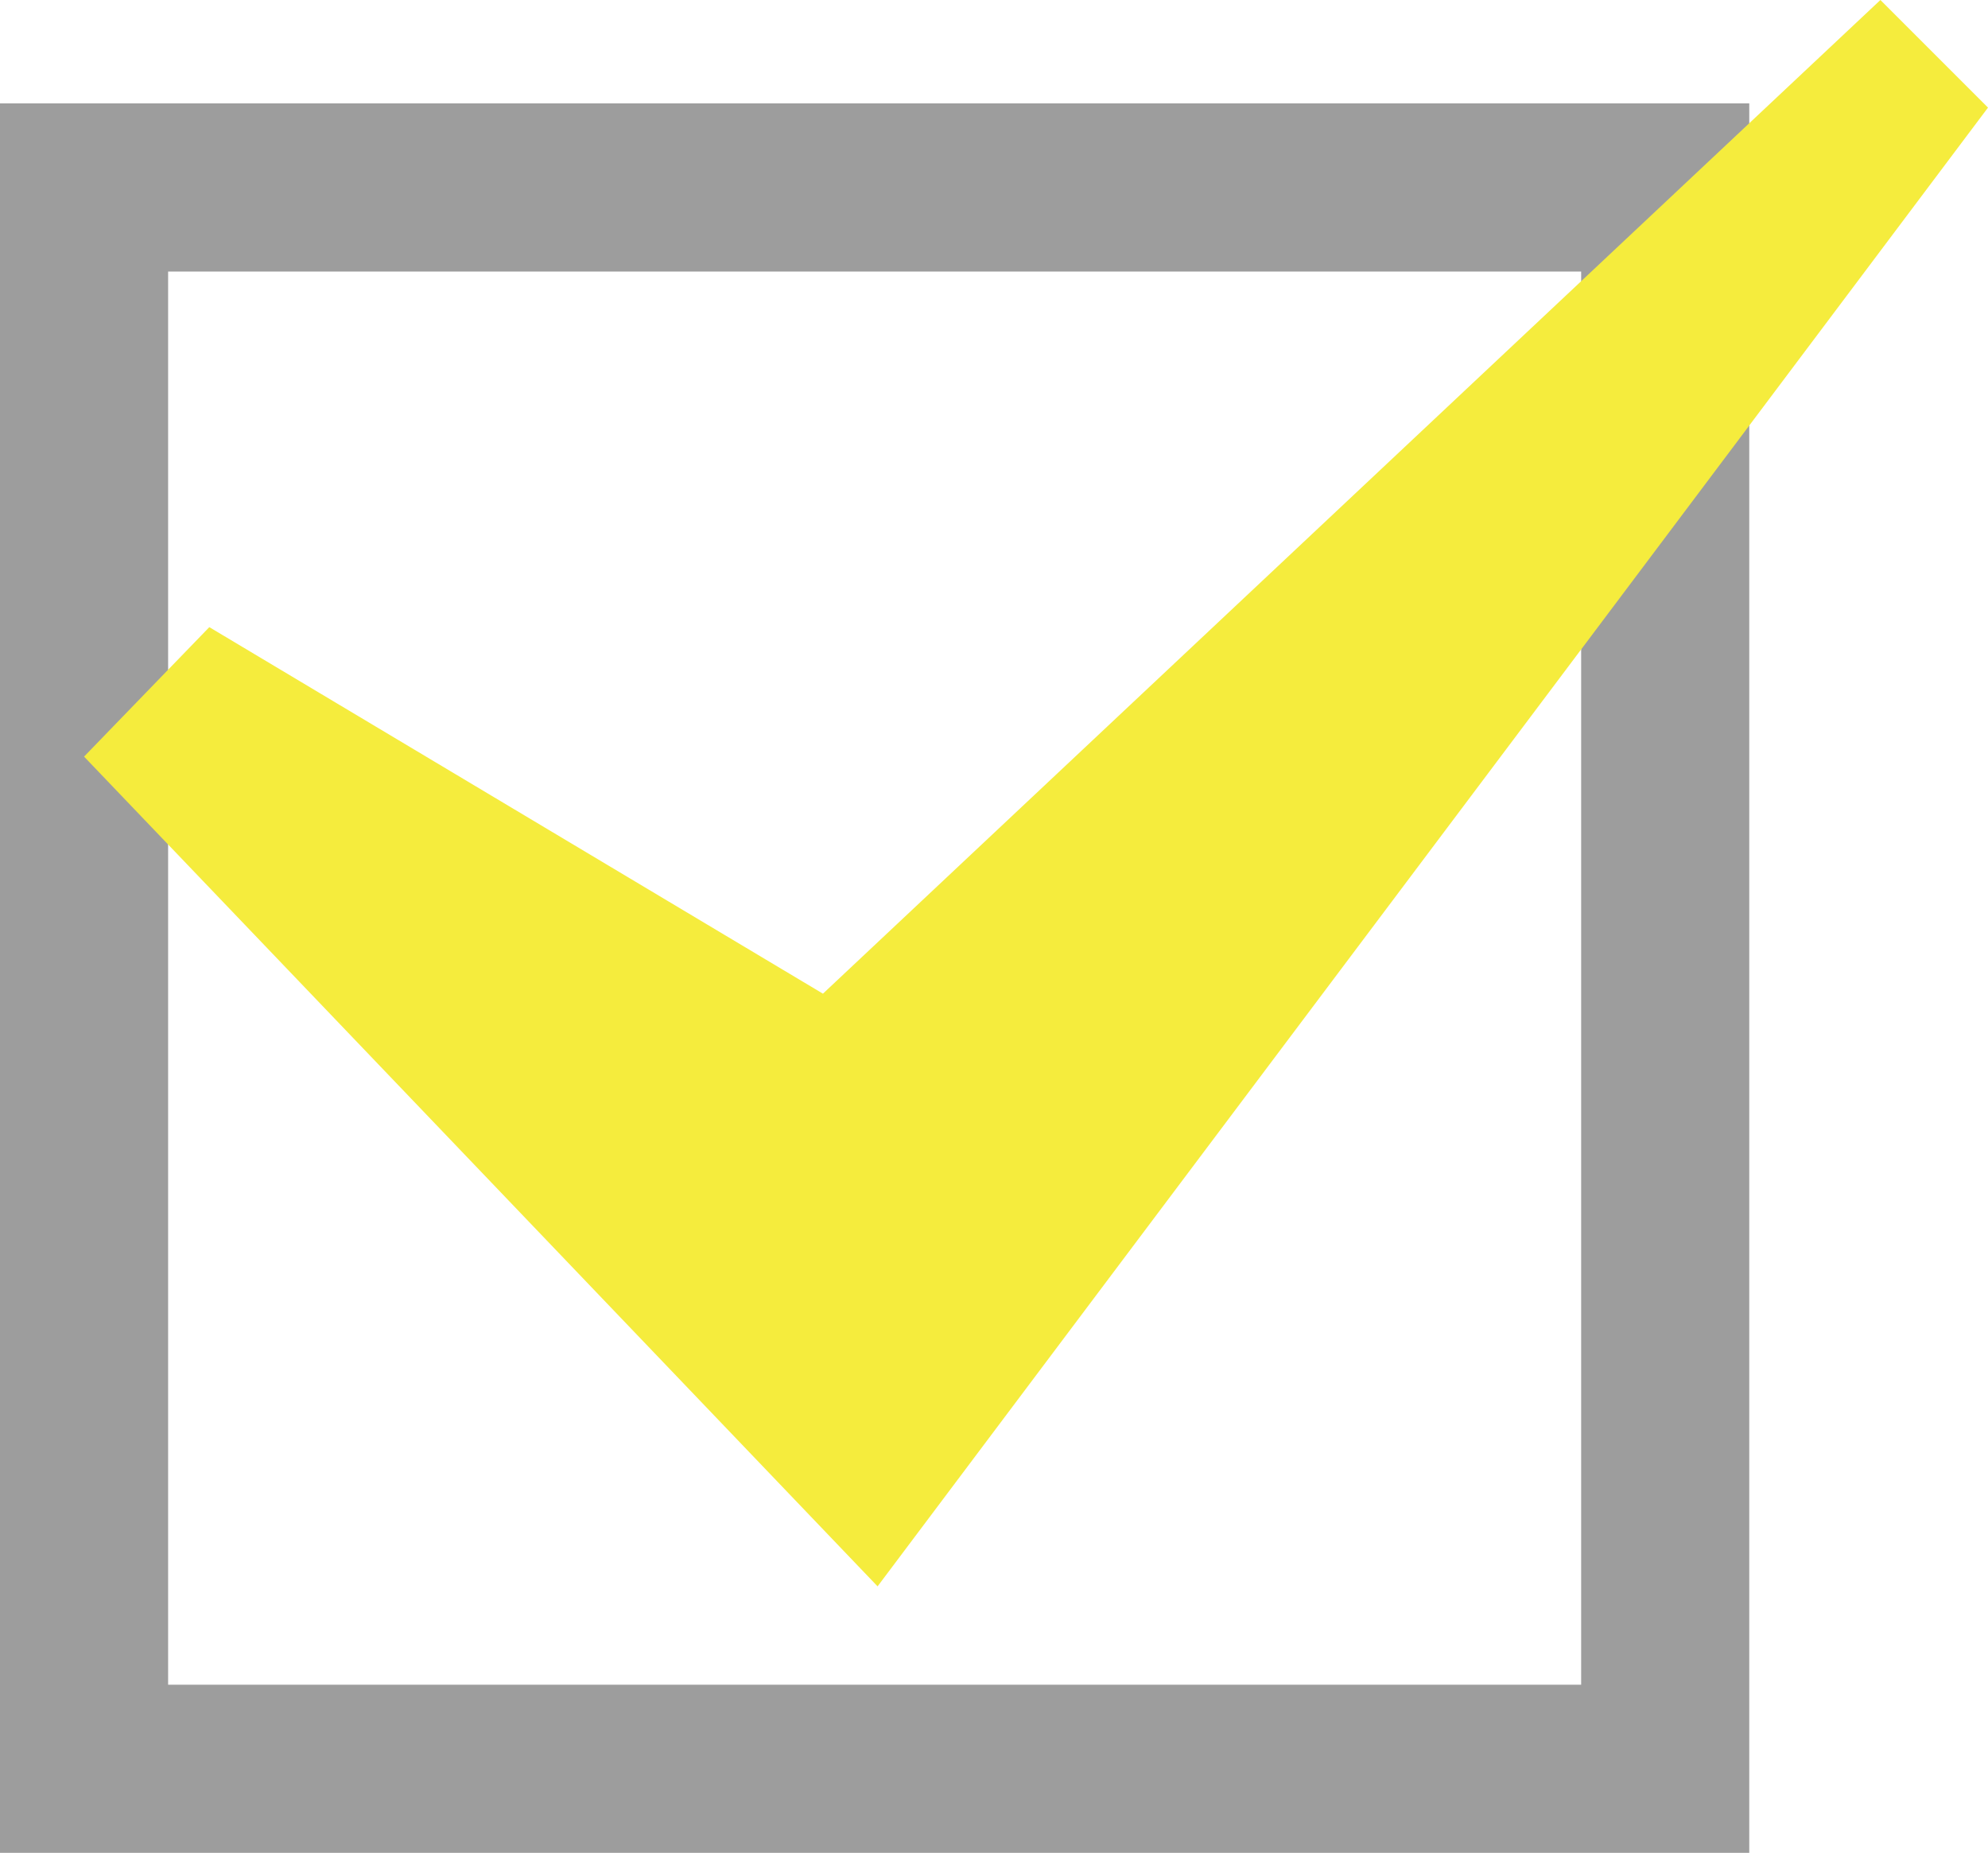
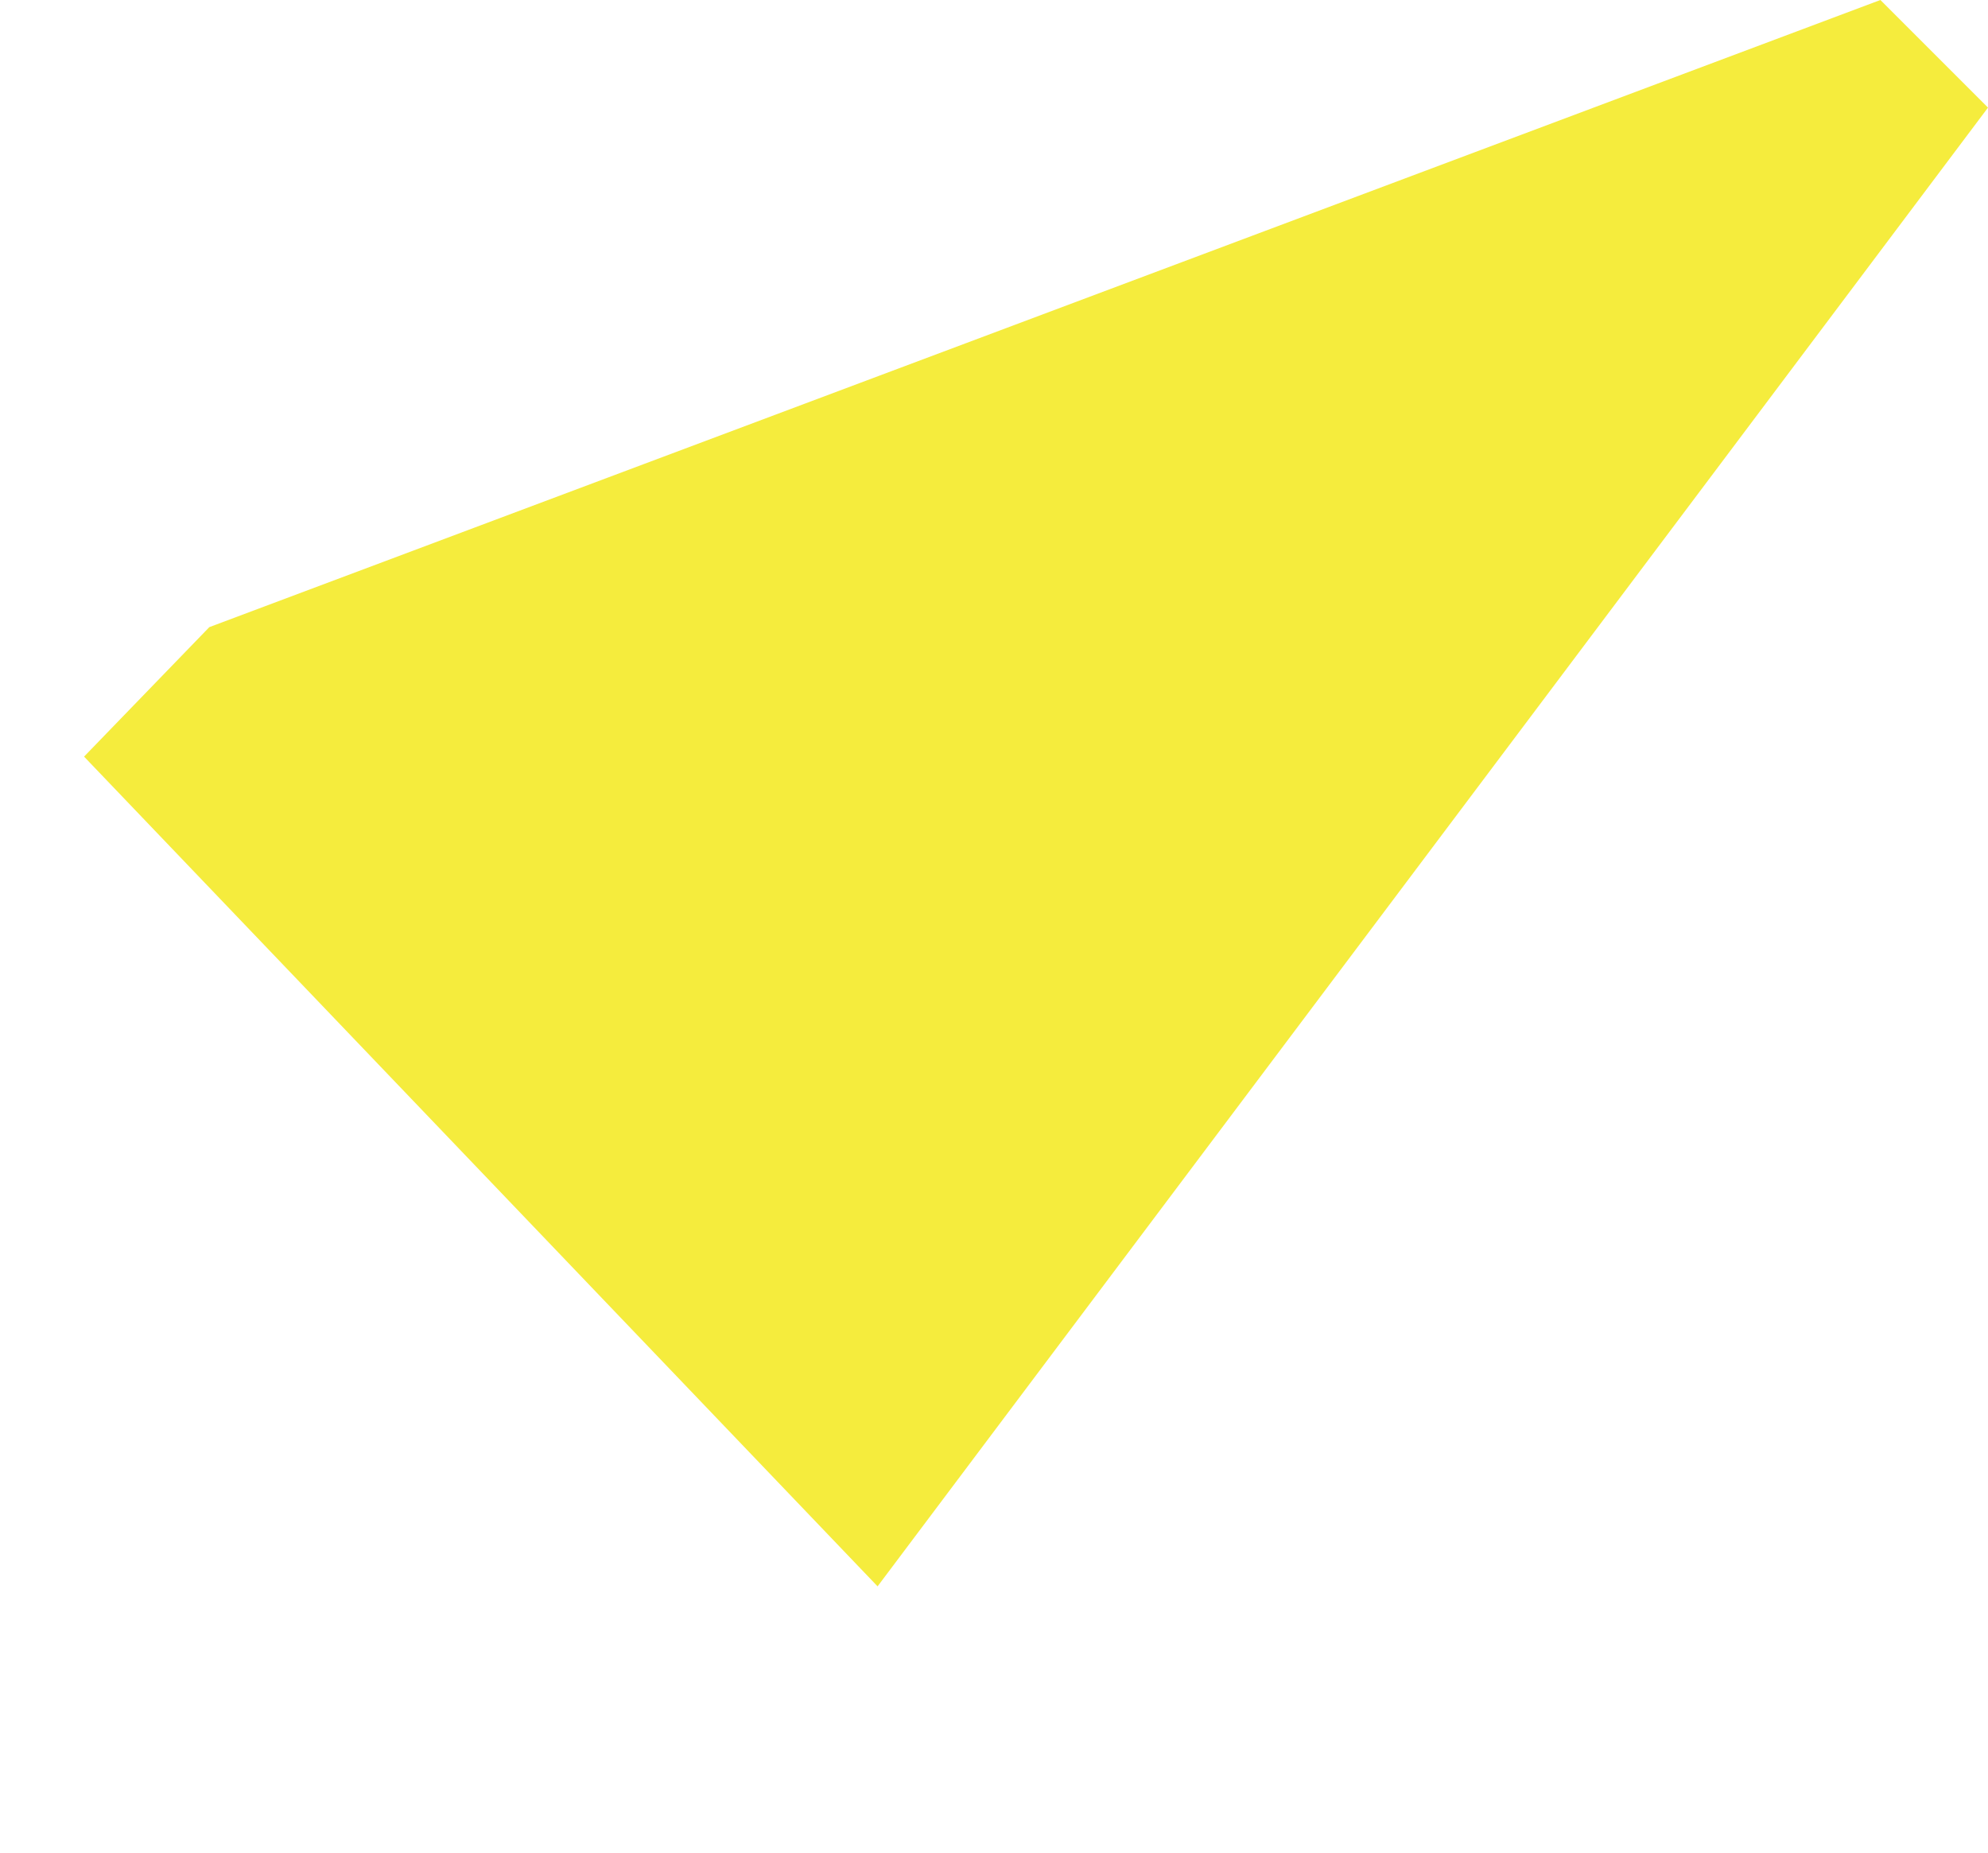
<svg xmlns="http://www.w3.org/2000/svg" viewBox="0 0 23.65 22.04">
  <defs>
    <style>.cls-1{fill:none;stroke:#9d9d9d;stroke-linecap:square;stroke-miterlimit:10;stroke-width:2px;}.cls-2{fill:#f5ec3d;}</style>
  </defs>
  <title>ico-check</title>
  <g id="レイヤー_2" data-name="レイヤー 2">
    <g id="編集モード">
-       <rect class="cls-1" x="1" y="2.23" width="18.81" height="18.81" />
-       <path class="cls-2" d="M1,9,2.49,7.46l7.3,4.36L22.37,0l1.28,1.28L10.44,18.87Z" />
+       <path class="cls-2" d="M1,9,2.49,7.46L22.37,0l1.28,1.28L10.44,18.87Z" />
    </g>
  </g>
</svg>